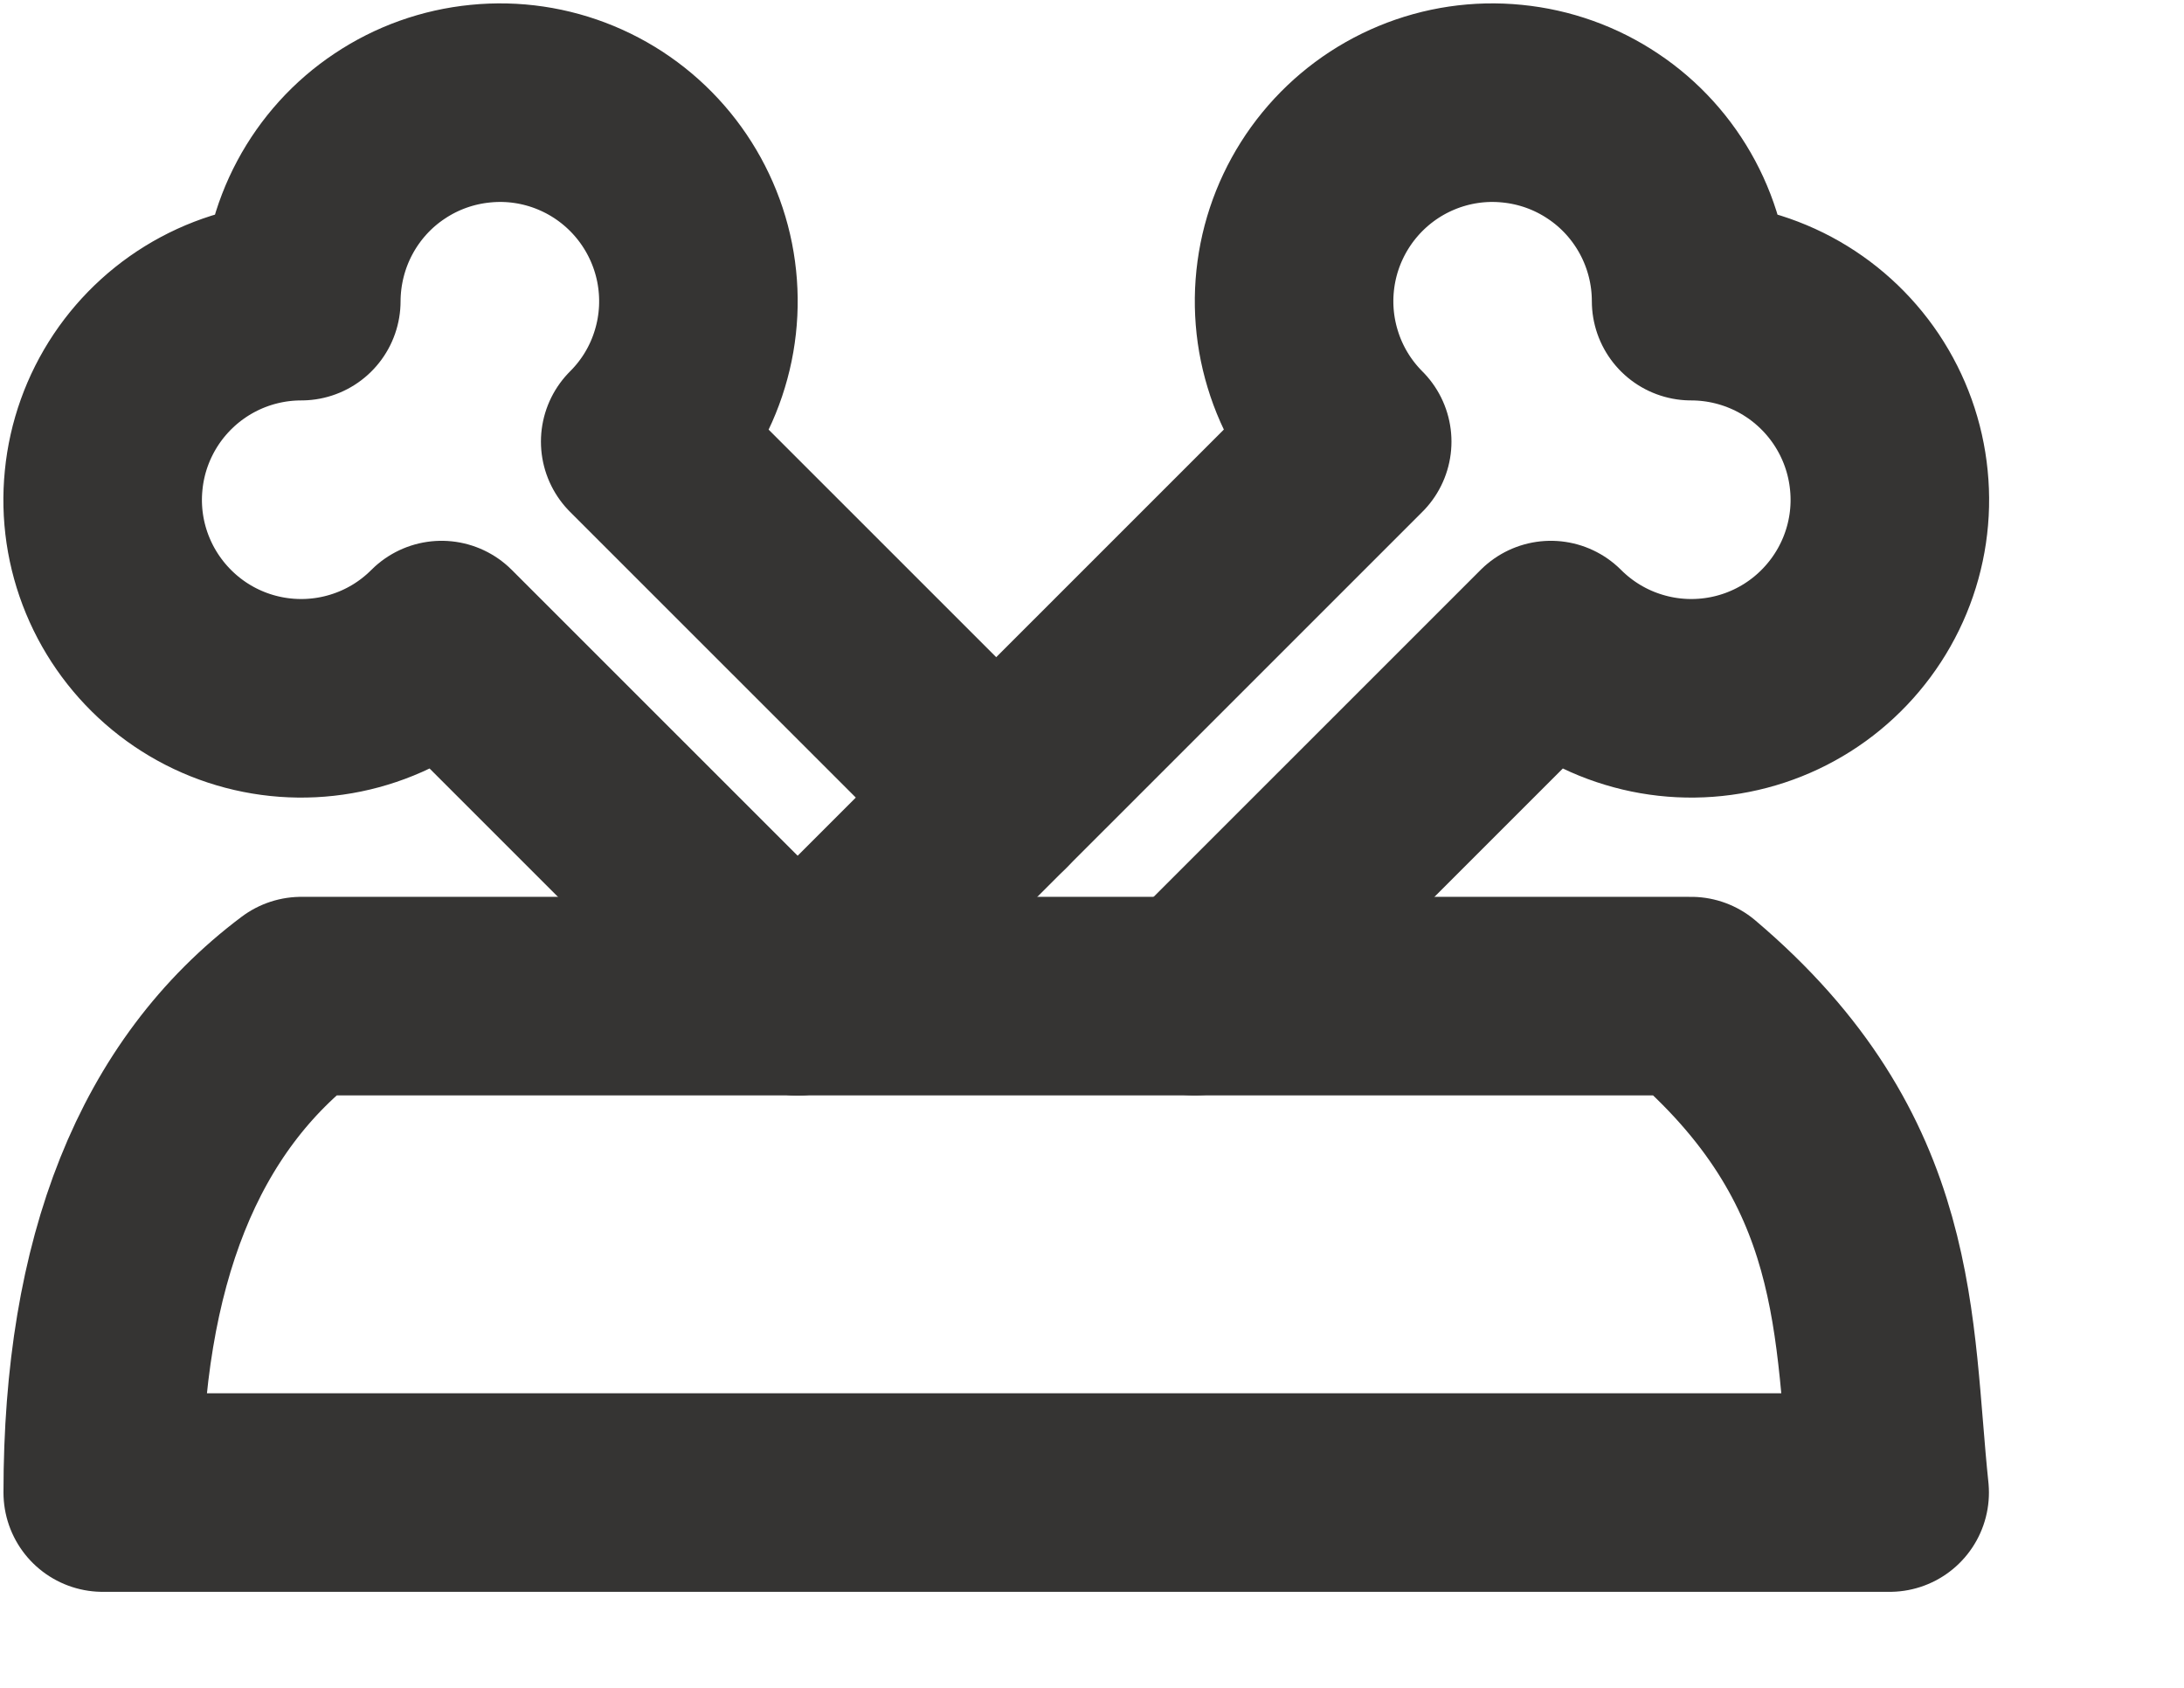
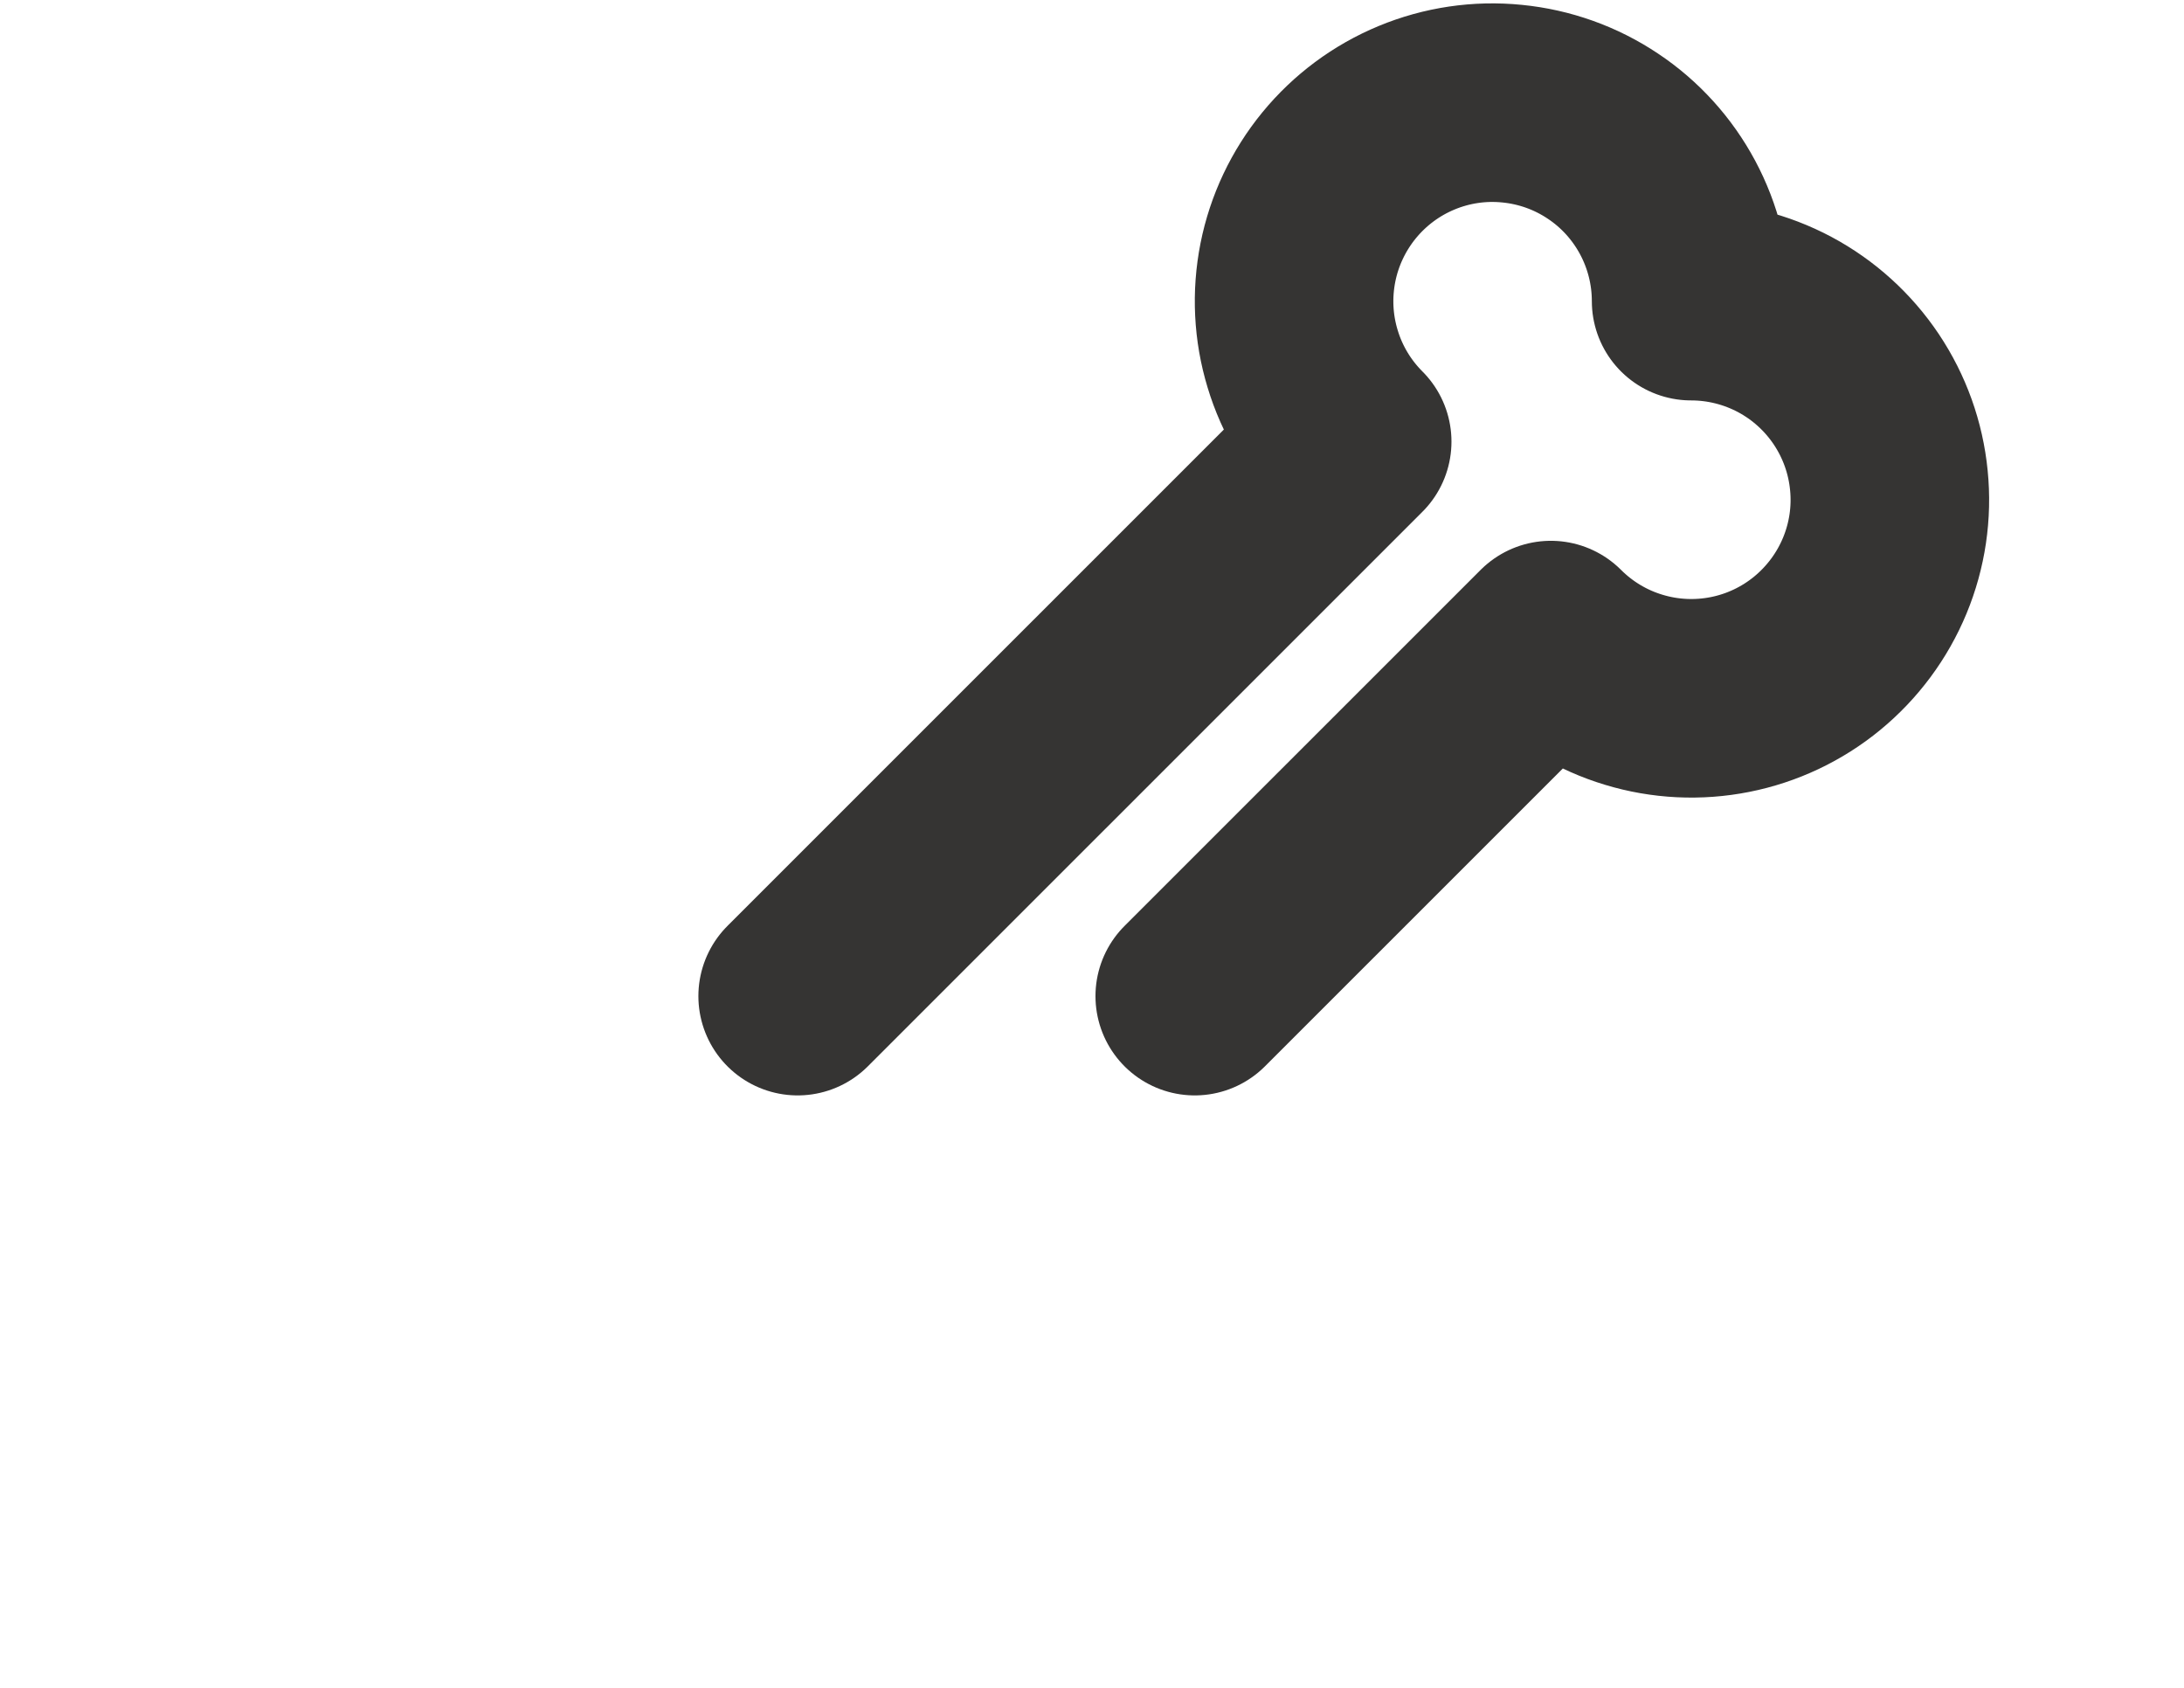
<svg xmlns="http://www.w3.org/2000/svg" width="22" height="17">
  <path fill="none" stroke="#353433" stroke-width="2" stroke-linecap="round" stroke-linejoin="round" transform="translate(1.034 1.034)" d="M7.001 8.999L12.587 3.414C12.355 3.182 12.183 2.896 12.088 2.581C11.992 2.266 11.976 1.933 12.04 1.61C12.104 1.288 12.247 0.986 12.455 0.732C12.664 0.477 12.932 0.278 13.236 0.152C13.54 0.026 13.87 -0.023 14.197 0.01C14.524 0.042 14.839 0.154 15.112 0.337C15.386 0.519 15.61 0.767 15.765 1.057C15.92 1.347 16.001 1.671 16.001 1.999C16.33 1.999 16.654 2.08 16.945 2.235C17.235 2.39 17.482 2.614 17.665 2.887C17.848 3.161 17.961 3.475 17.993 3.803C18.026 4.13 17.977 4.46 17.851 4.764C17.725 5.068 17.526 5.336 17.272 5.545C17.018 5.754 16.716 5.897 16.393 5.961C16.071 6.025 15.737 6.009 15.422 5.913C15.107 5.818 14.821 5.646 14.588 5.413L11.001 8.999" />
-   <path fill="none" stroke="#353433" stroke-width="2" stroke-linecap="round" stroke-linejoin="round" transform="translate(1.034 1.034)" d="M9.001 6.999L5.415 3.414C5.648 3.182 5.82 2.896 5.915 2.581C6.011 2.266 6.027 1.933 5.963 1.61C5.899 1.288 5.756 0.986 5.548 0.732C5.339 0.477 5.071 0.278 4.767 0.152C4.463 0.026 4.133 -0.023 3.806 0.01C3.479 0.042 3.164 0.154 2.891 0.337C2.617 0.519 2.393 0.767 2.238 1.057C2.083 1.347 2.002 1.671 2.001 1.999C1.672 1.999 1.348 2.08 1.058 2.235C0.768 2.39 0.521 2.614 0.338 2.887C0.155 3.161 0.042 3.475 0.01 3.803C-0.023 4.13 0.026 4.46 0.152 4.764C0.278 5.068 0.477 5.336 0.731 5.545C0.985 5.754 1.287 5.897 1.61 5.961C1.932 6.025 2.266 6.009 2.581 5.913C2.895 5.818 3.182 5.646 3.414 5.413L7.001 8.999" />
-   <path fill="none" stroke="#353433" stroke-width="2" stroke-linecap="round" stroke-linejoin="round" transform="translate(1.034 1.034)" d="M0.001 13.999L18.001 13.999C17.826 12.328 17.955 10.654 16.001 8.999L2.001 8.999C0.668 9.999 0.001 11.666 0.001 13.999Z" />
</svg>